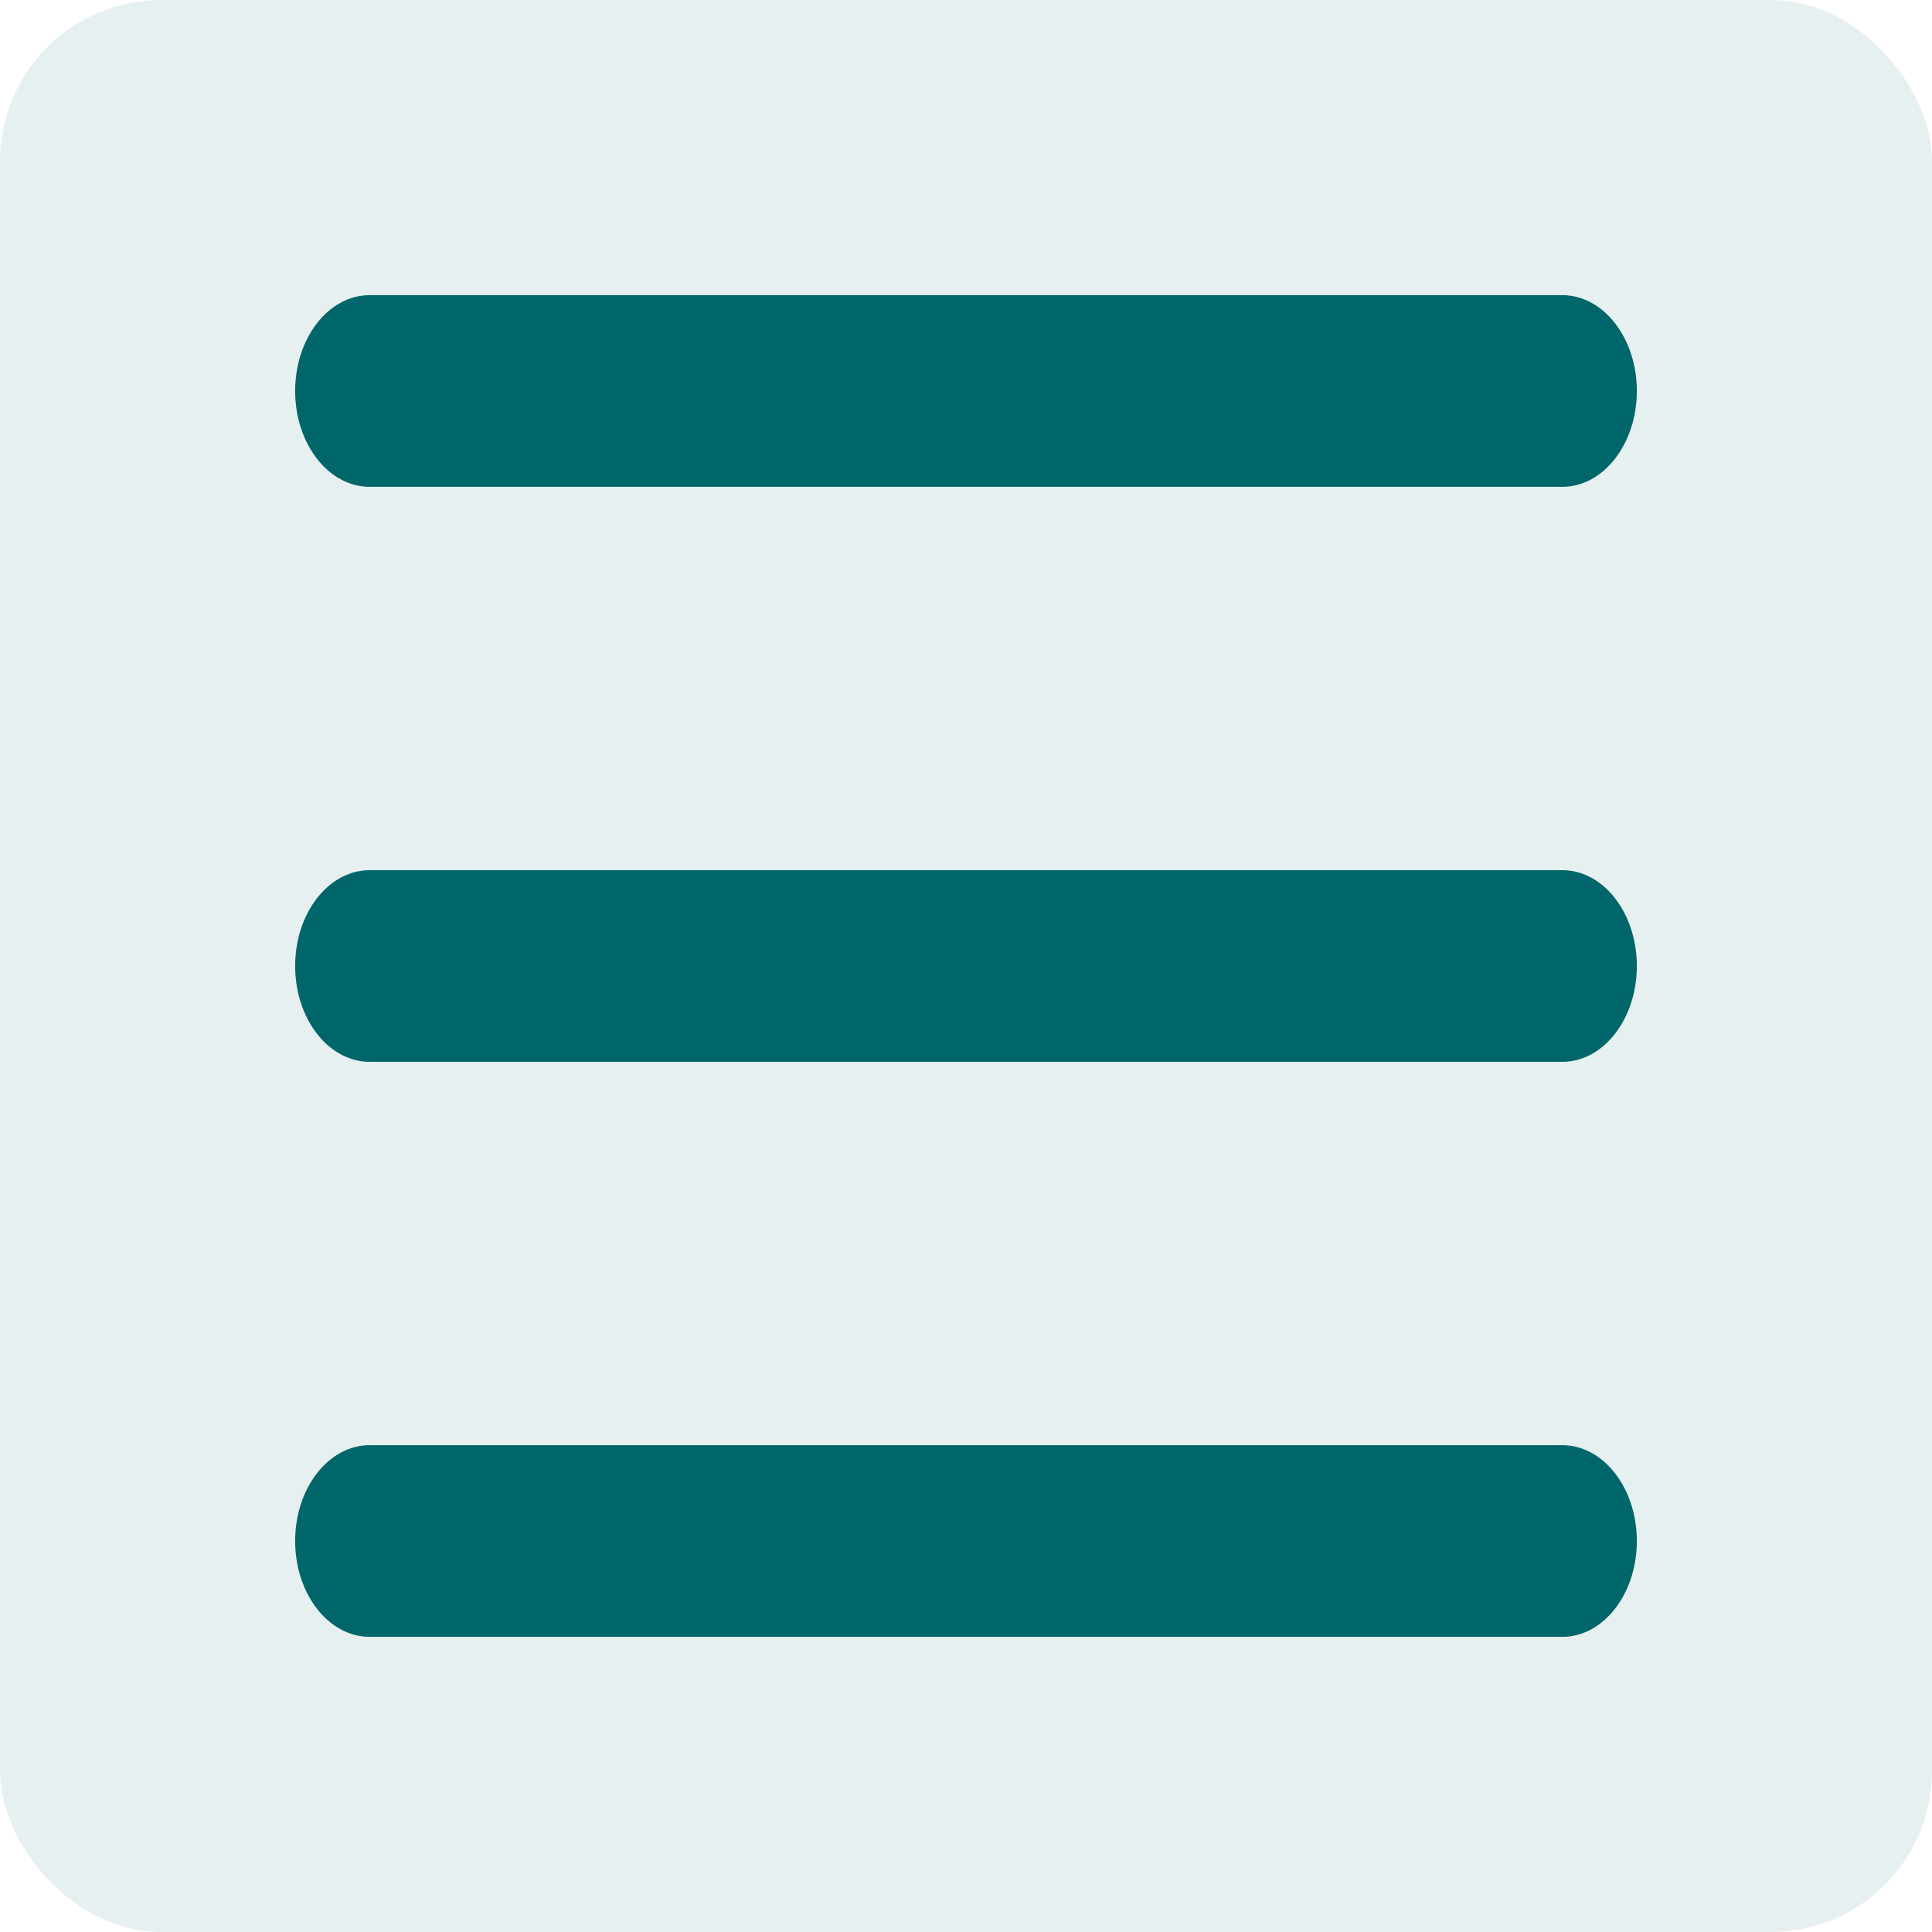
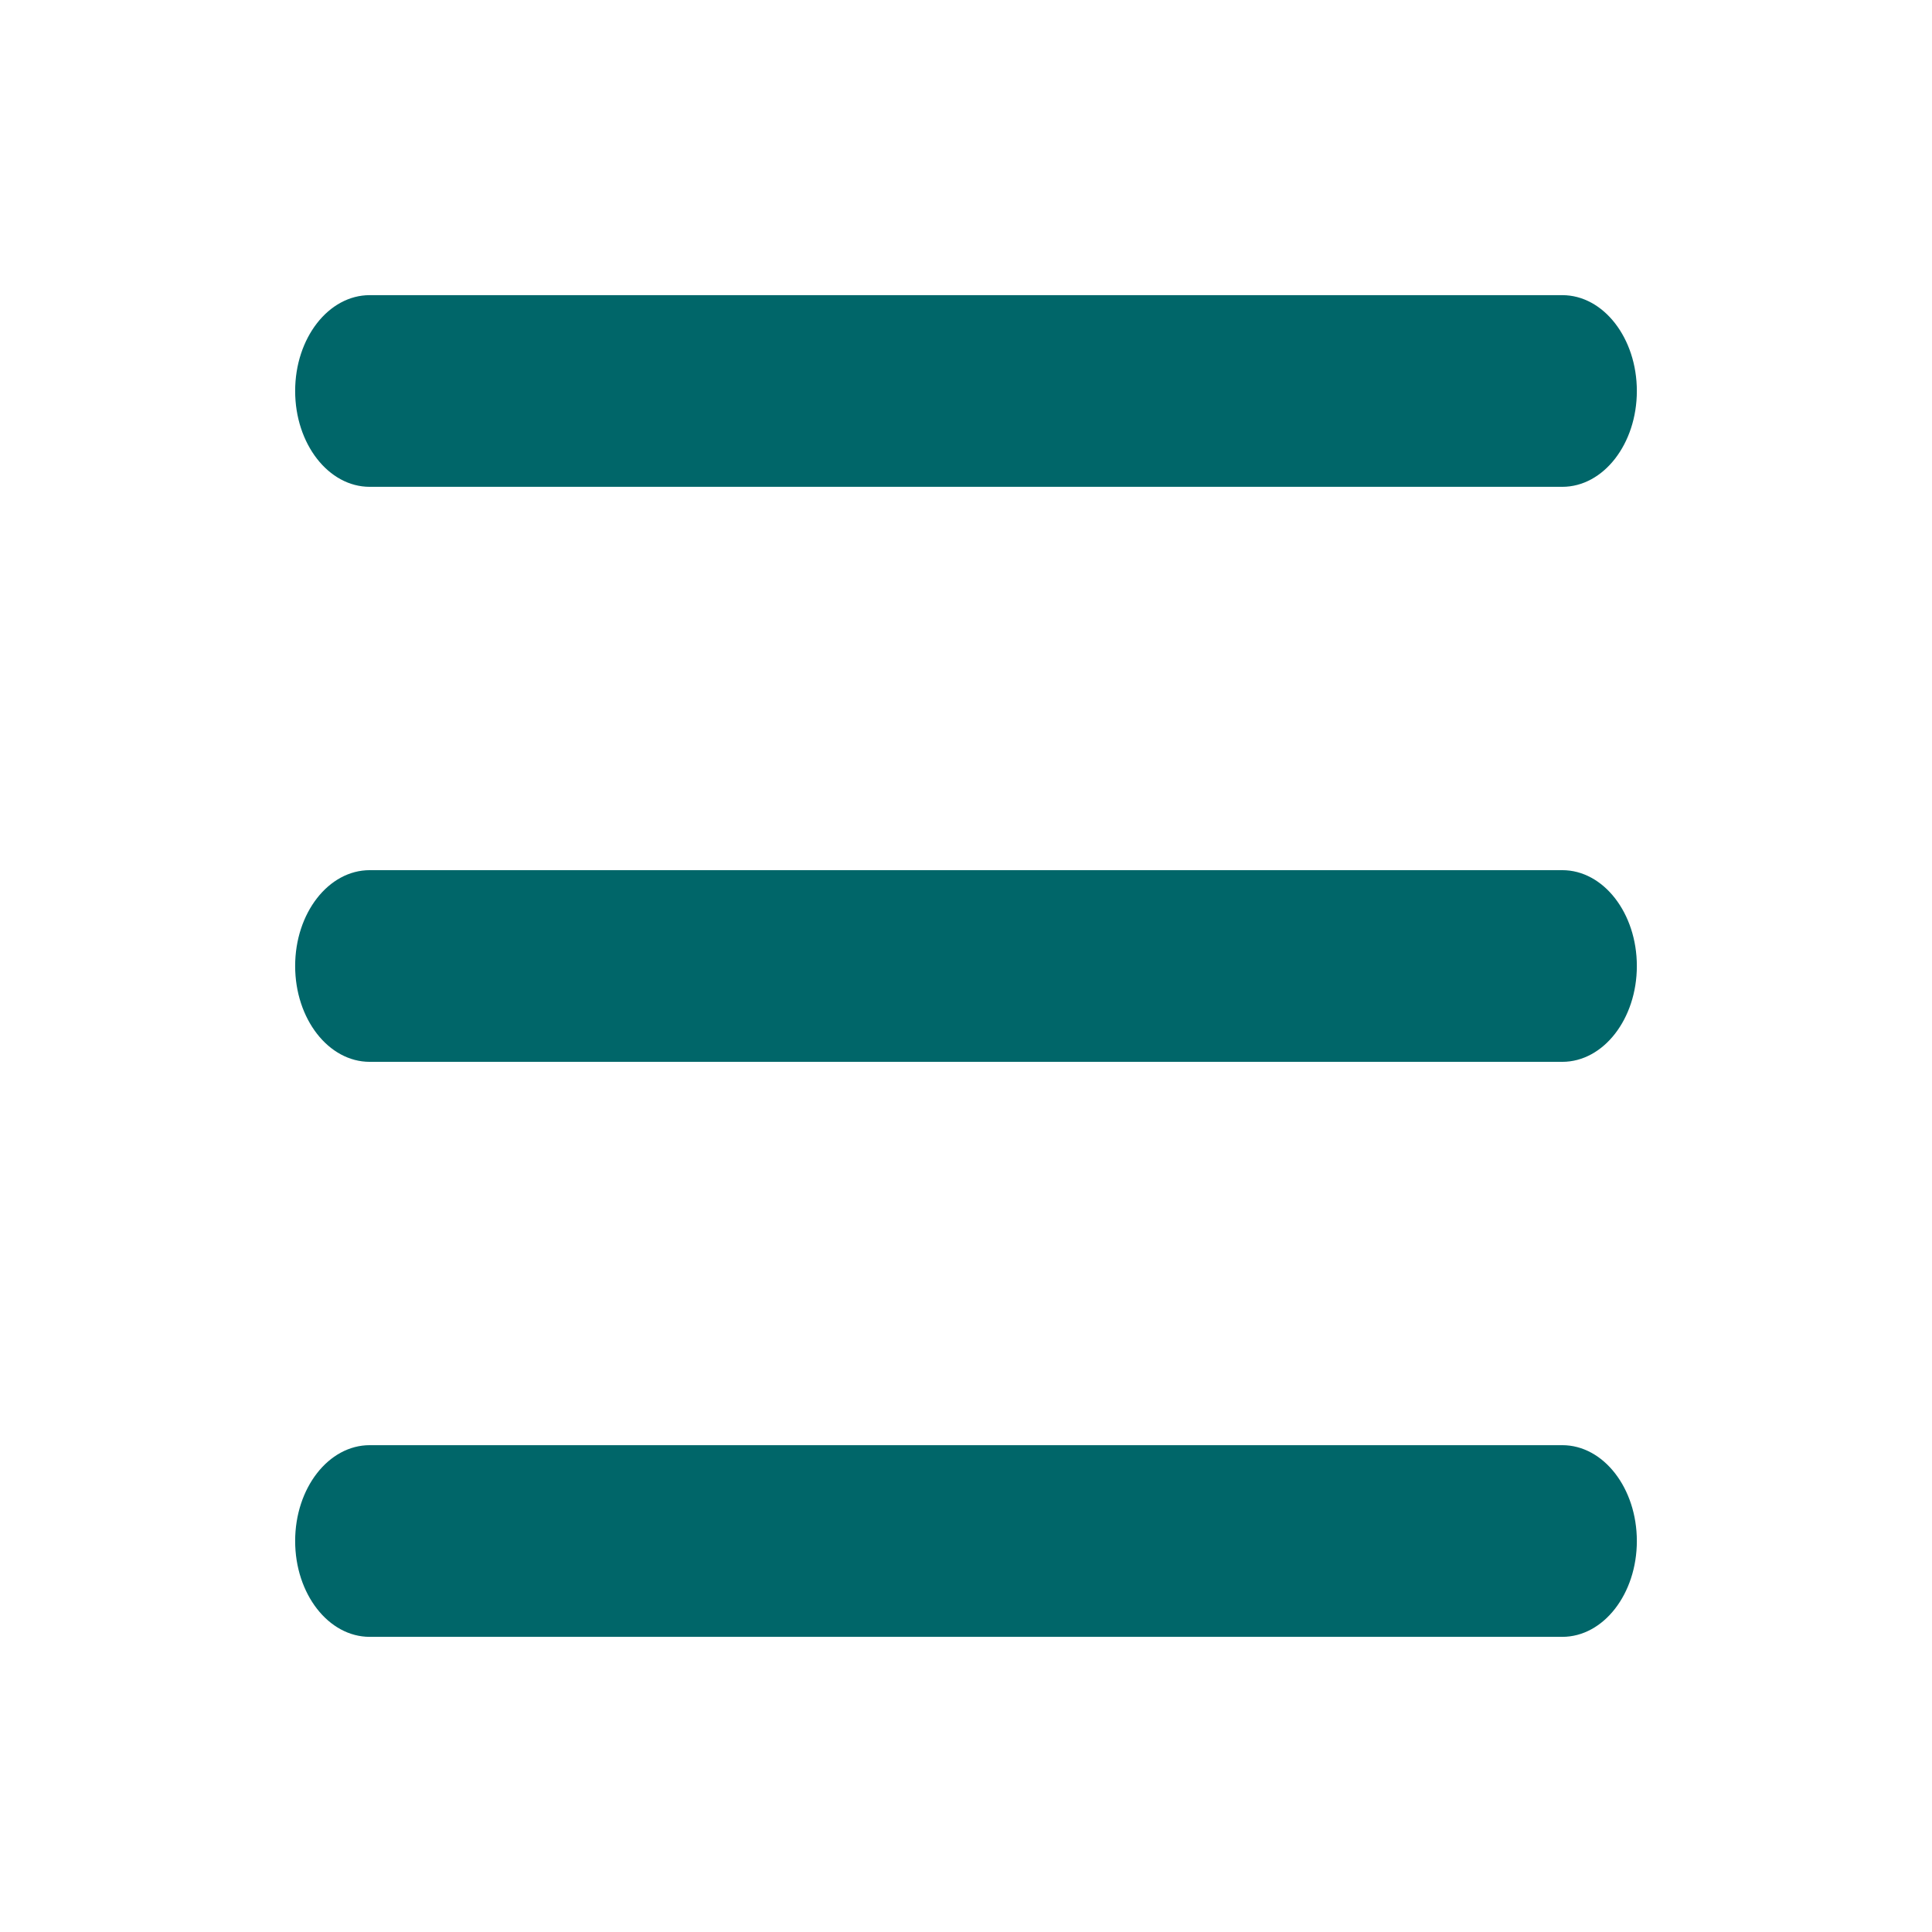
<svg xmlns="http://www.w3.org/2000/svg" width="48" height="48" viewBox="0 0 48 48" fill="none">
-   <rect width="48" height="48" rx="4" fill="#006669" fill-opacity="0.1" />
  <path fill-rule="evenodd" clip-rule="evenodd" d="M7.333 9.714C7.333 8.399 8.162 7.333 9.185 7.333H38.815C39.837 7.333 40.667 8.399 40.667 9.714C40.667 11.029 39.837 12.095 38.815 12.095H9.185C8.162 12.095 7.333 11.029 7.333 9.714ZM7.333 24C7.333 22.685 8.162 21.619 9.185 21.619H38.815C39.837 21.619 40.667 22.685 40.667 24C40.667 25.315 39.837 26.381 38.815 26.381H9.185C8.162 26.381 7.333 25.315 7.333 24ZM7.333 38.286C7.333 36.971 8.162 35.905 9.185 35.905H38.815C39.837 35.905 40.667 36.971 40.667 38.286C40.667 39.601 39.837 40.667 38.815 40.667H9.185C8.162 40.667 7.333 39.601 7.333 38.286Z" fill="#006669" />
</svg>